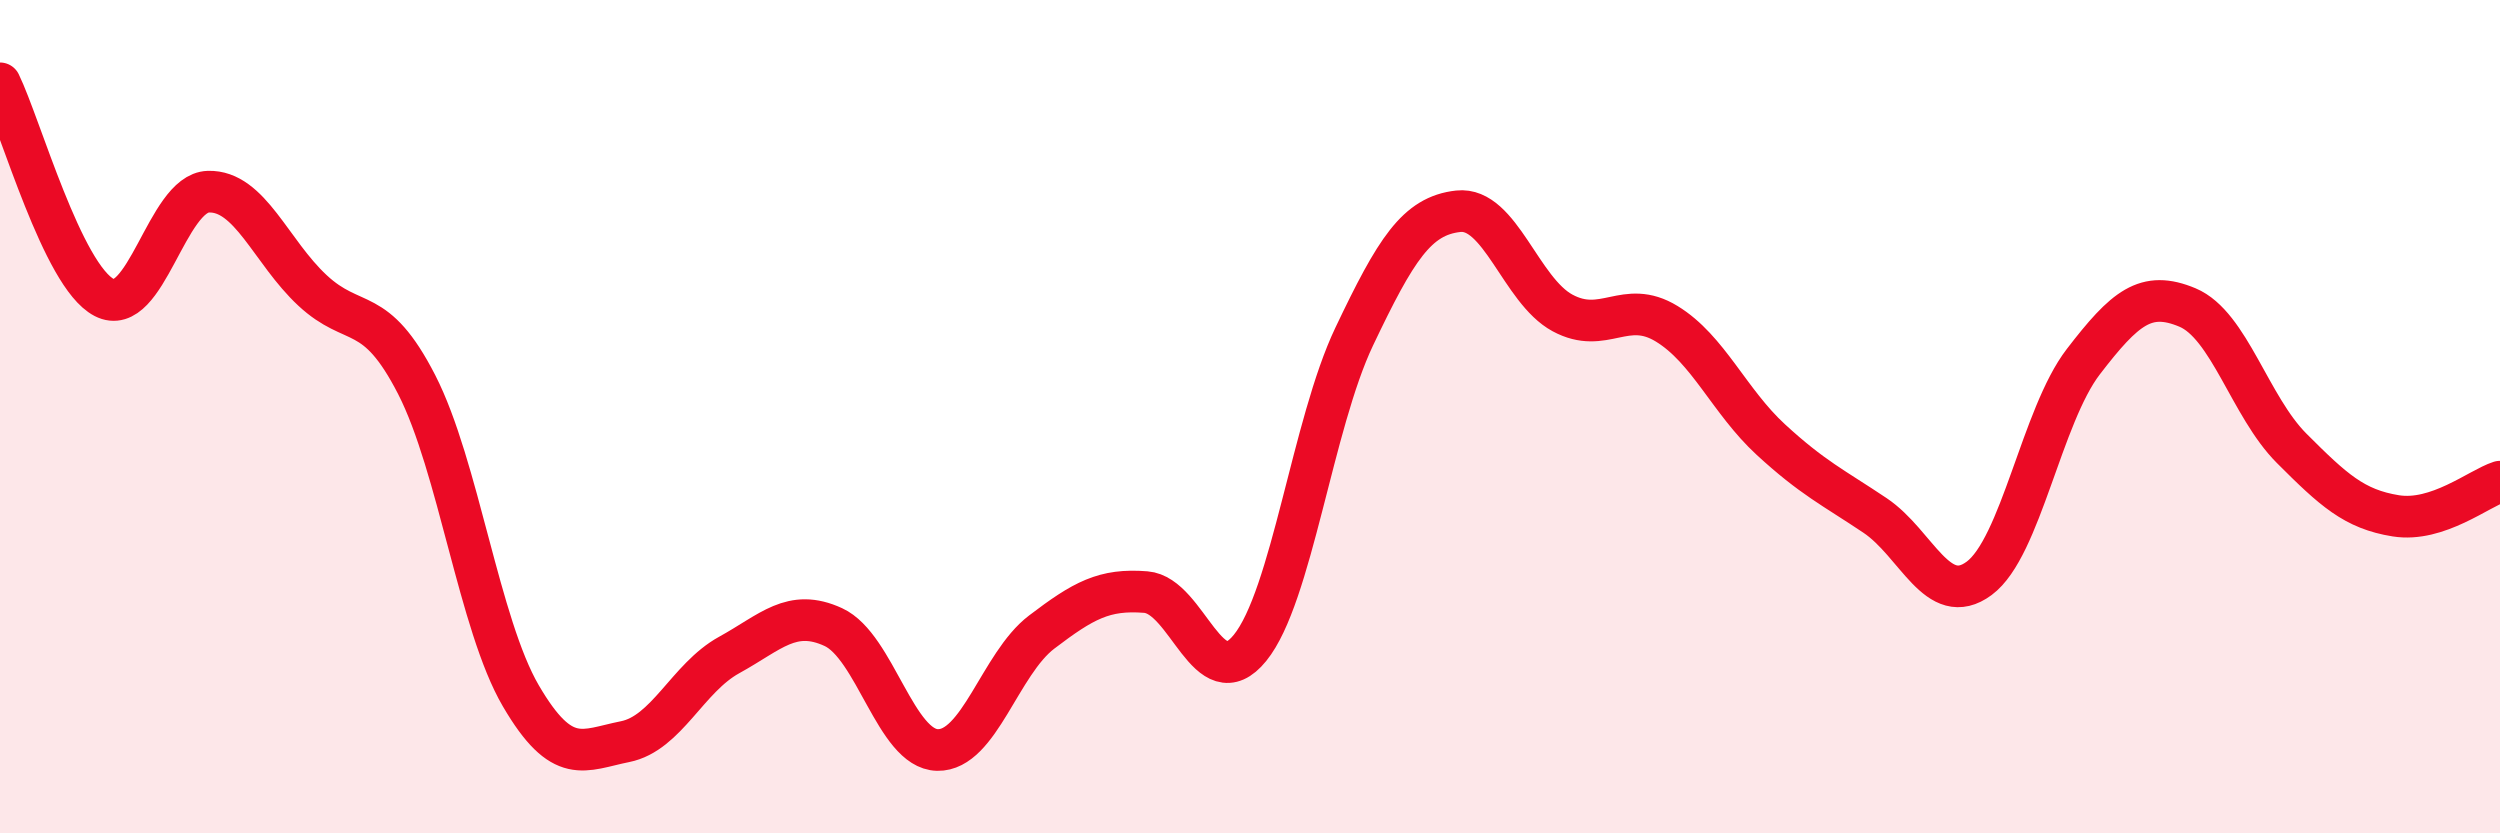
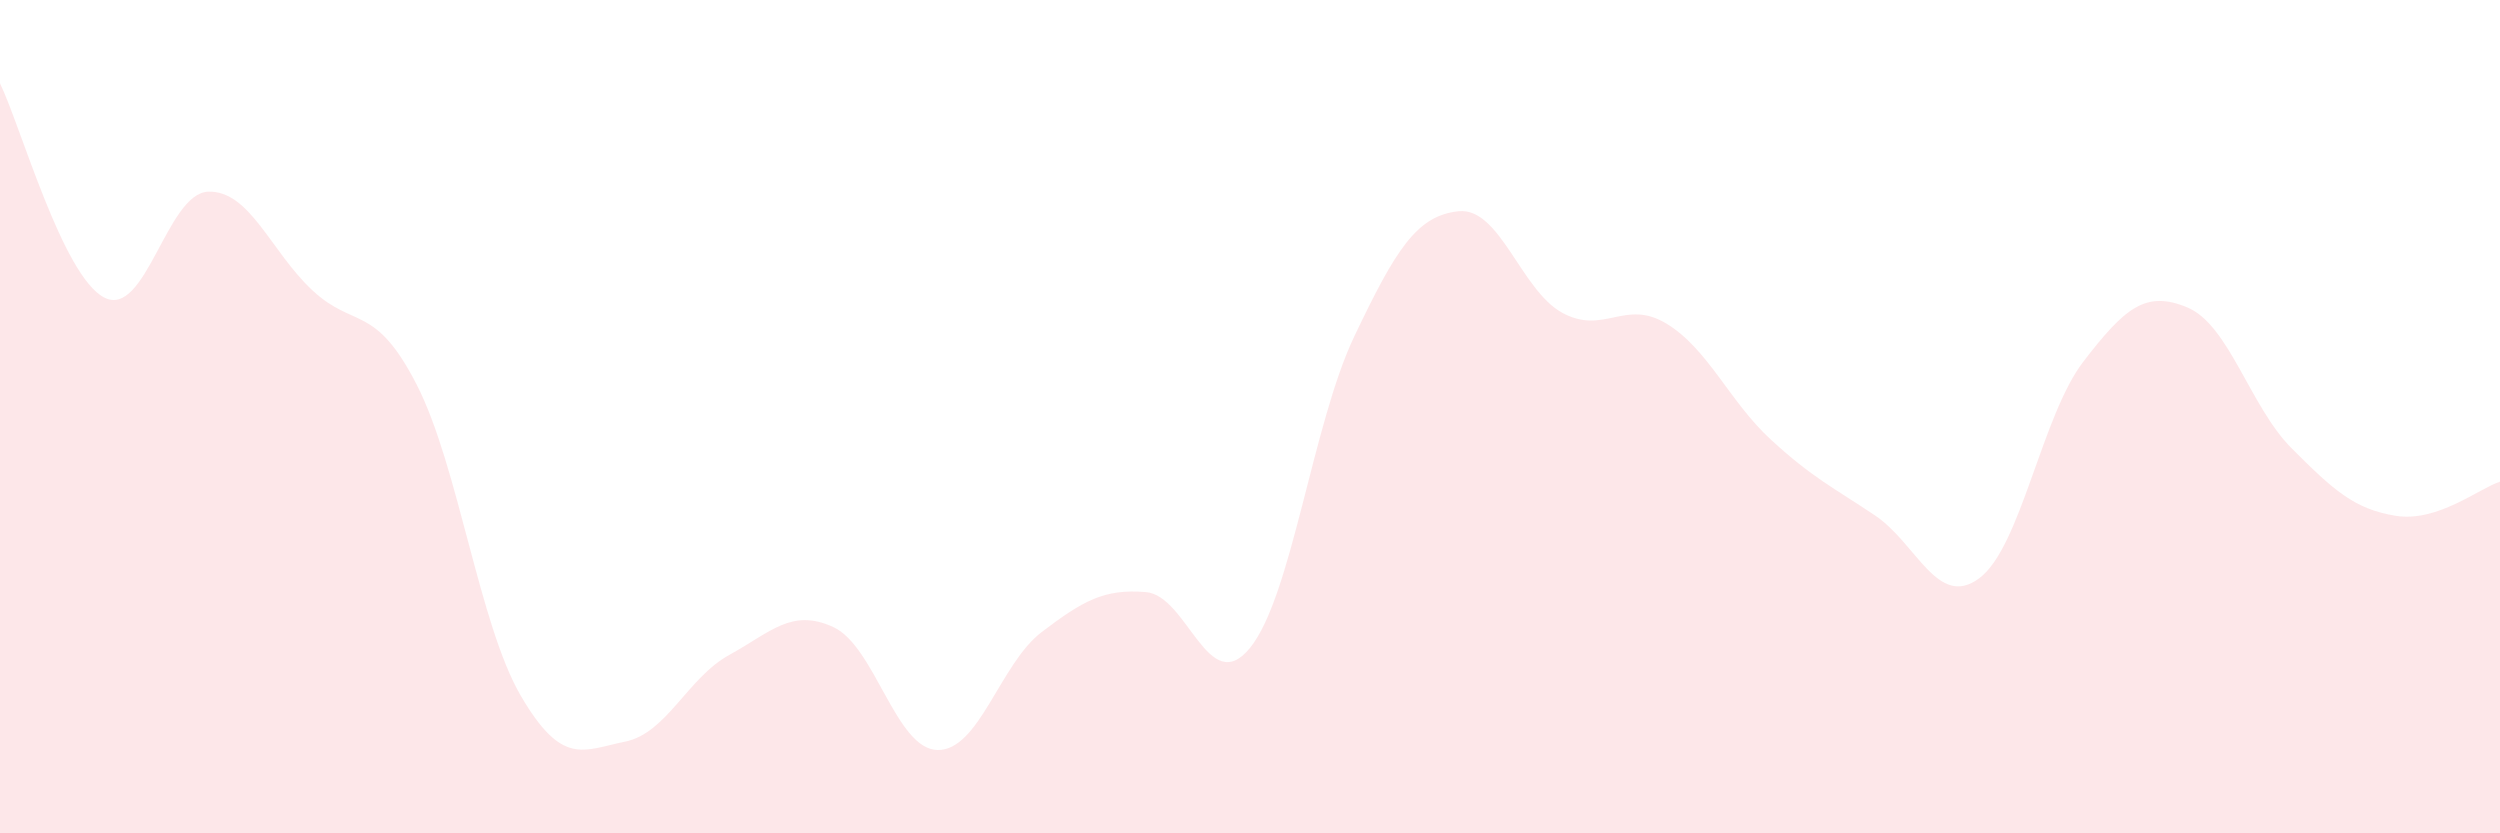
<svg xmlns="http://www.w3.org/2000/svg" width="60" height="20" viewBox="0 0 60 20">
  <path d="M 0,2 C 0.5,3.03 1.5,6.62 2.5,7.14 C 3.5,7.66 4,4.63 5,4.6 C 6,4.57 6.5,6.04 7.5,6.97 C 8.5,7.9 9,7.28 10,9.23 C 11,11.18 11.5,14.99 12.5,16.7 C 13.5,18.41 14,18 15,17.8 C 16,17.6 16.5,16.27 17.5,15.72 C 18.5,15.17 19,14.59 20,15.05 C 21,15.51 21.5,17.98 22.5,18 C 23.5,18.02 24,15.93 25,15.17 C 26,14.41 26.5,14.13 27.5,14.21 C 28.5,14.29 29,16.78 30,15.55 C 31,14.32 31.5,10.18 32.5,8.08 C 33.5,5.98 34,5.18 35,5.07 C 36,4.96 36.5,6.97 37.5,7.51 C 38.5,8.05 39,7.16 40,7.77 C 41,8.38 41.5,9.63 42.5,10.55 C 43.5,11.47 44,11.7 45,12.37 C 46,13.04 46.5,14.62 47.5,13.88 C 48.5,13.14 49,9.98 50,8.68 C 51,7.38 51.5,6.96 52.5,7.38 C 53.5,7.8 54,9.76 55,10.76 C 56,11.76 56.5,12.22 57.5,12.38 C 58.5,12.54 59.5,11.72 60,11.56L60 20L0 20Z" fill="#EB0A25" opacity="0.1" stroke-linecap="round" stroke-linejoin="round" />
-   <path d="M 0,2 C 0.5,3.03 1.5,6.62 2.5,7.14 C 3.5,7.66 4,4.63 5,4.6 C 6,4.57 6.5,6.04 7.5,6.97 C 8.5,7.9 9,7.28 10,9.23 C 11,11.18 11.5,14.99 12.5,16.7 C 13.5,18.41 14,18 15,17.8 C 16,17.6 16.5,16.27 17.5,15.72 C 18.5,15.17 19,14.59 20,15.05 C 21,15.51 21.5,17.98 22.5,18 C 23.5,18.02 24,15.93 25,15.17 C 26,14.41 26.5,14.13 27.5,14.21 C 28.5,14.29 29,16.78 30,15.55 C 31,14.32 31.5,10.18 32.5,8.08 C 33.5,5.98 34,5.18 35,5.07 C 36,4.96 36.5,6.97 37.5,7.51 C 38.5,8.05 39,7.16 40,7.77 C 41,8.38 41.5,9.63 42.5,10.55 C 43.5,11.47 44,11.7 45,12.37 C 46,13.04 46.5,14.62 47.5,13.88 C 48.5,13.14 49,9.98 50,8.68 C 51,7.38 51.5,6.96 52.5,7.38 C 53.5,7.8 54,9.76 55,10.76 C 56,11.76 56.5,12.22 57.5,12.38 C 58.5,12.54 59.5,11.72 60,11.56" stroke="#EB0A25" stroke-width="1" fill="none" stroke-linecap="round" stroke-linejoin="round" />
</svg>